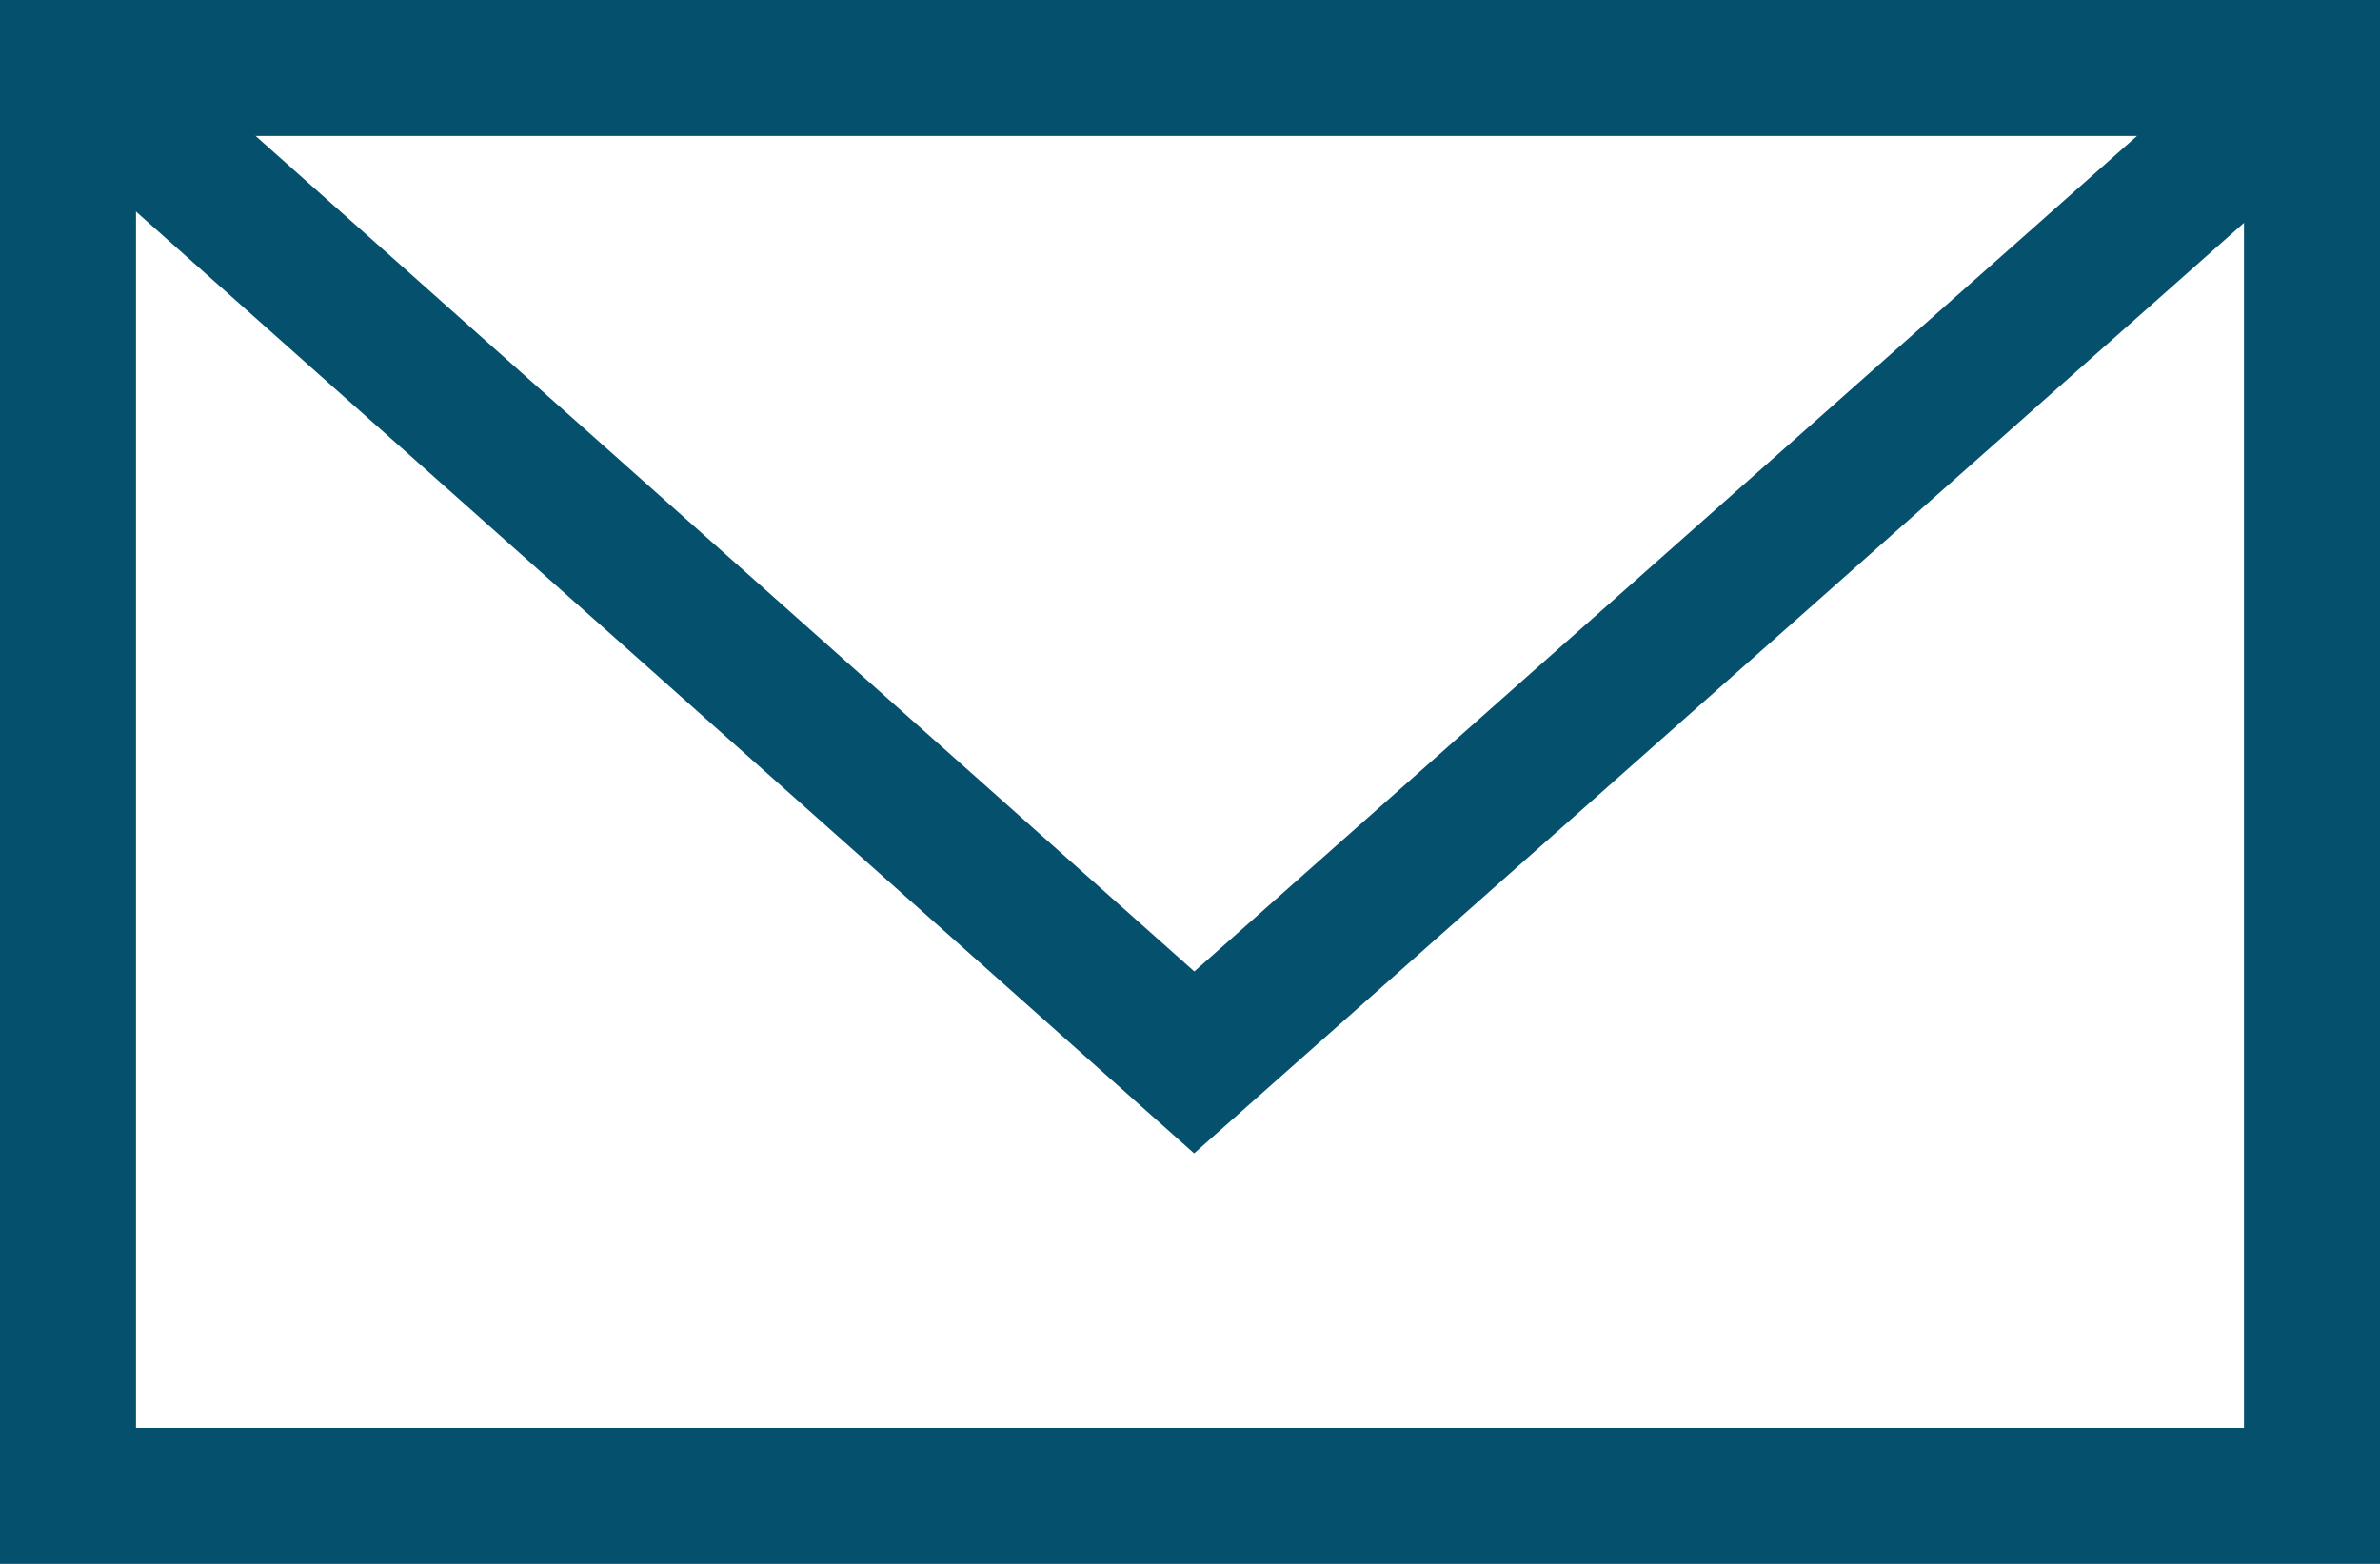
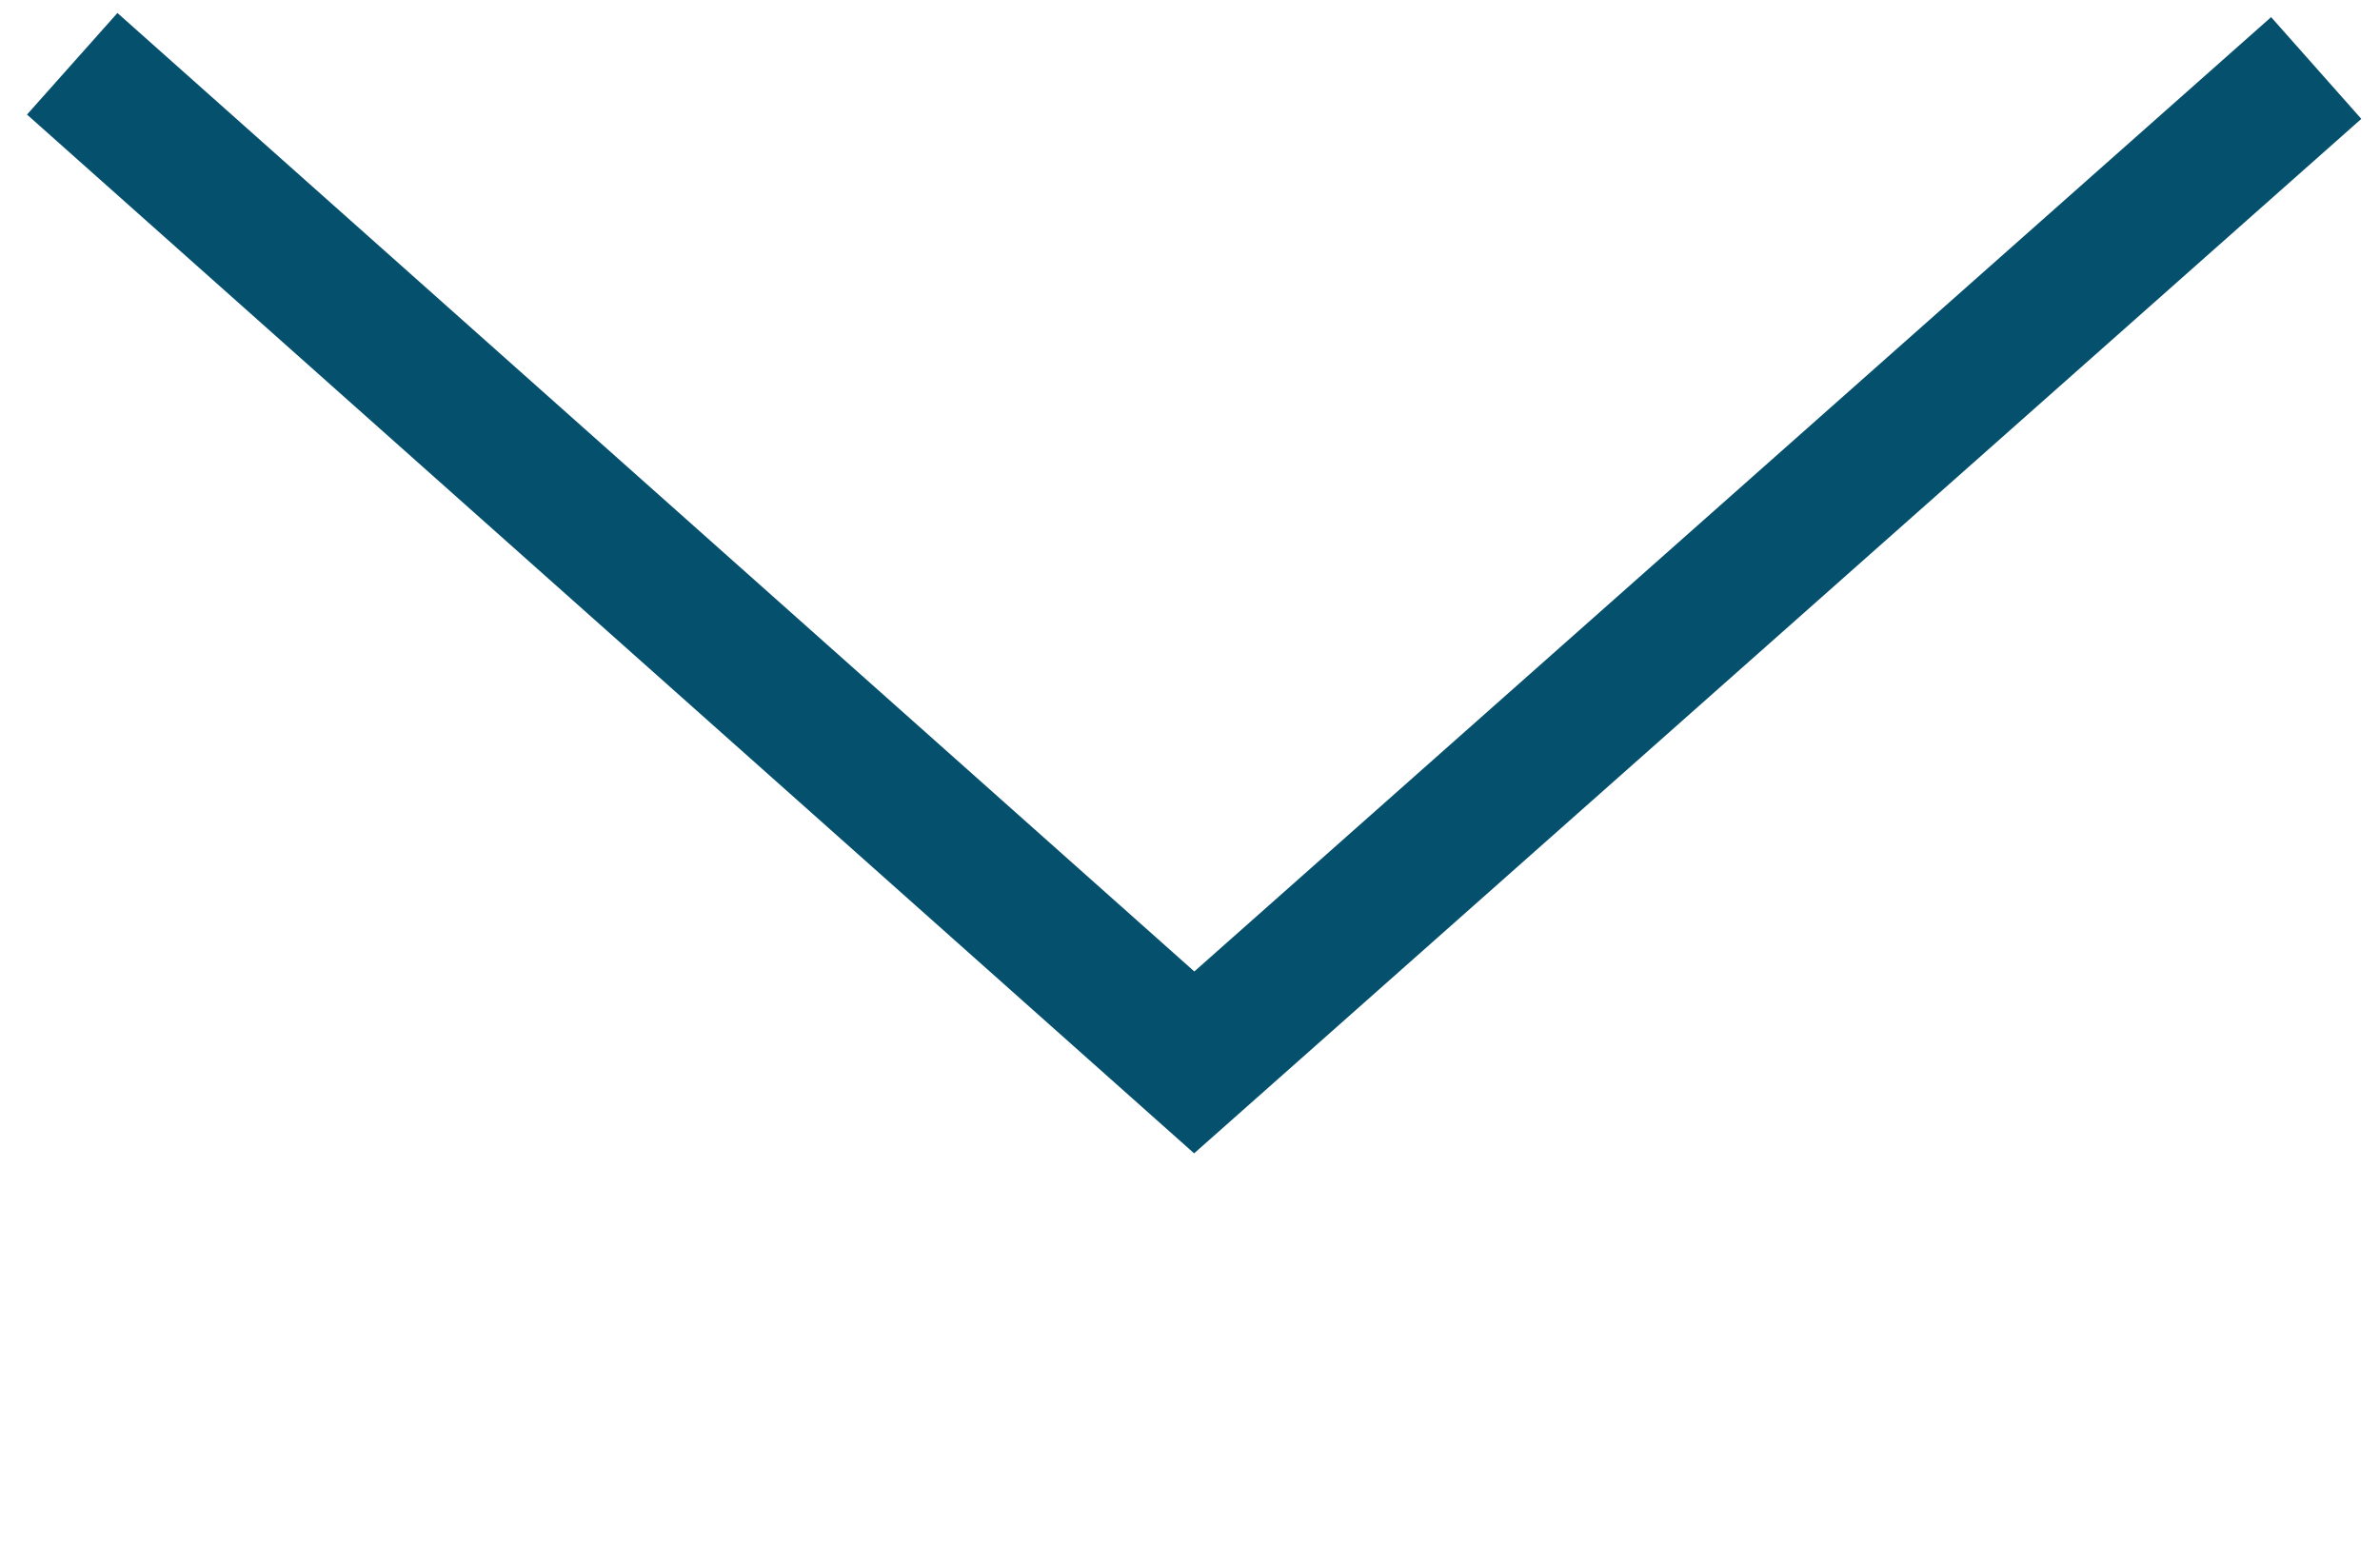
<svg xmlns="http://www.w3.org/2000/svg" width="35px" height="23px" viewBox="0 0 35 23" version="1.1">
  <title>icon/mail</title>
  <desc>Created with Sketch.</desc>
  <defs />
  <g id="Symbols" stroke="none" stroke-width="1" fill="none" fill-rule="evenodd">
    <g id="icon/mail" stroke-width="2" stroke="#05506C">
      <g id="Group-4">
-         <rect id="Rectangle-3" x="1" y="1" width="33" height="21" />
        <polyline id="Path-6" points="1.062 0.938 17.562 15.625 34.062 1" />
      </g>
    </g>
  </g>
</svg>